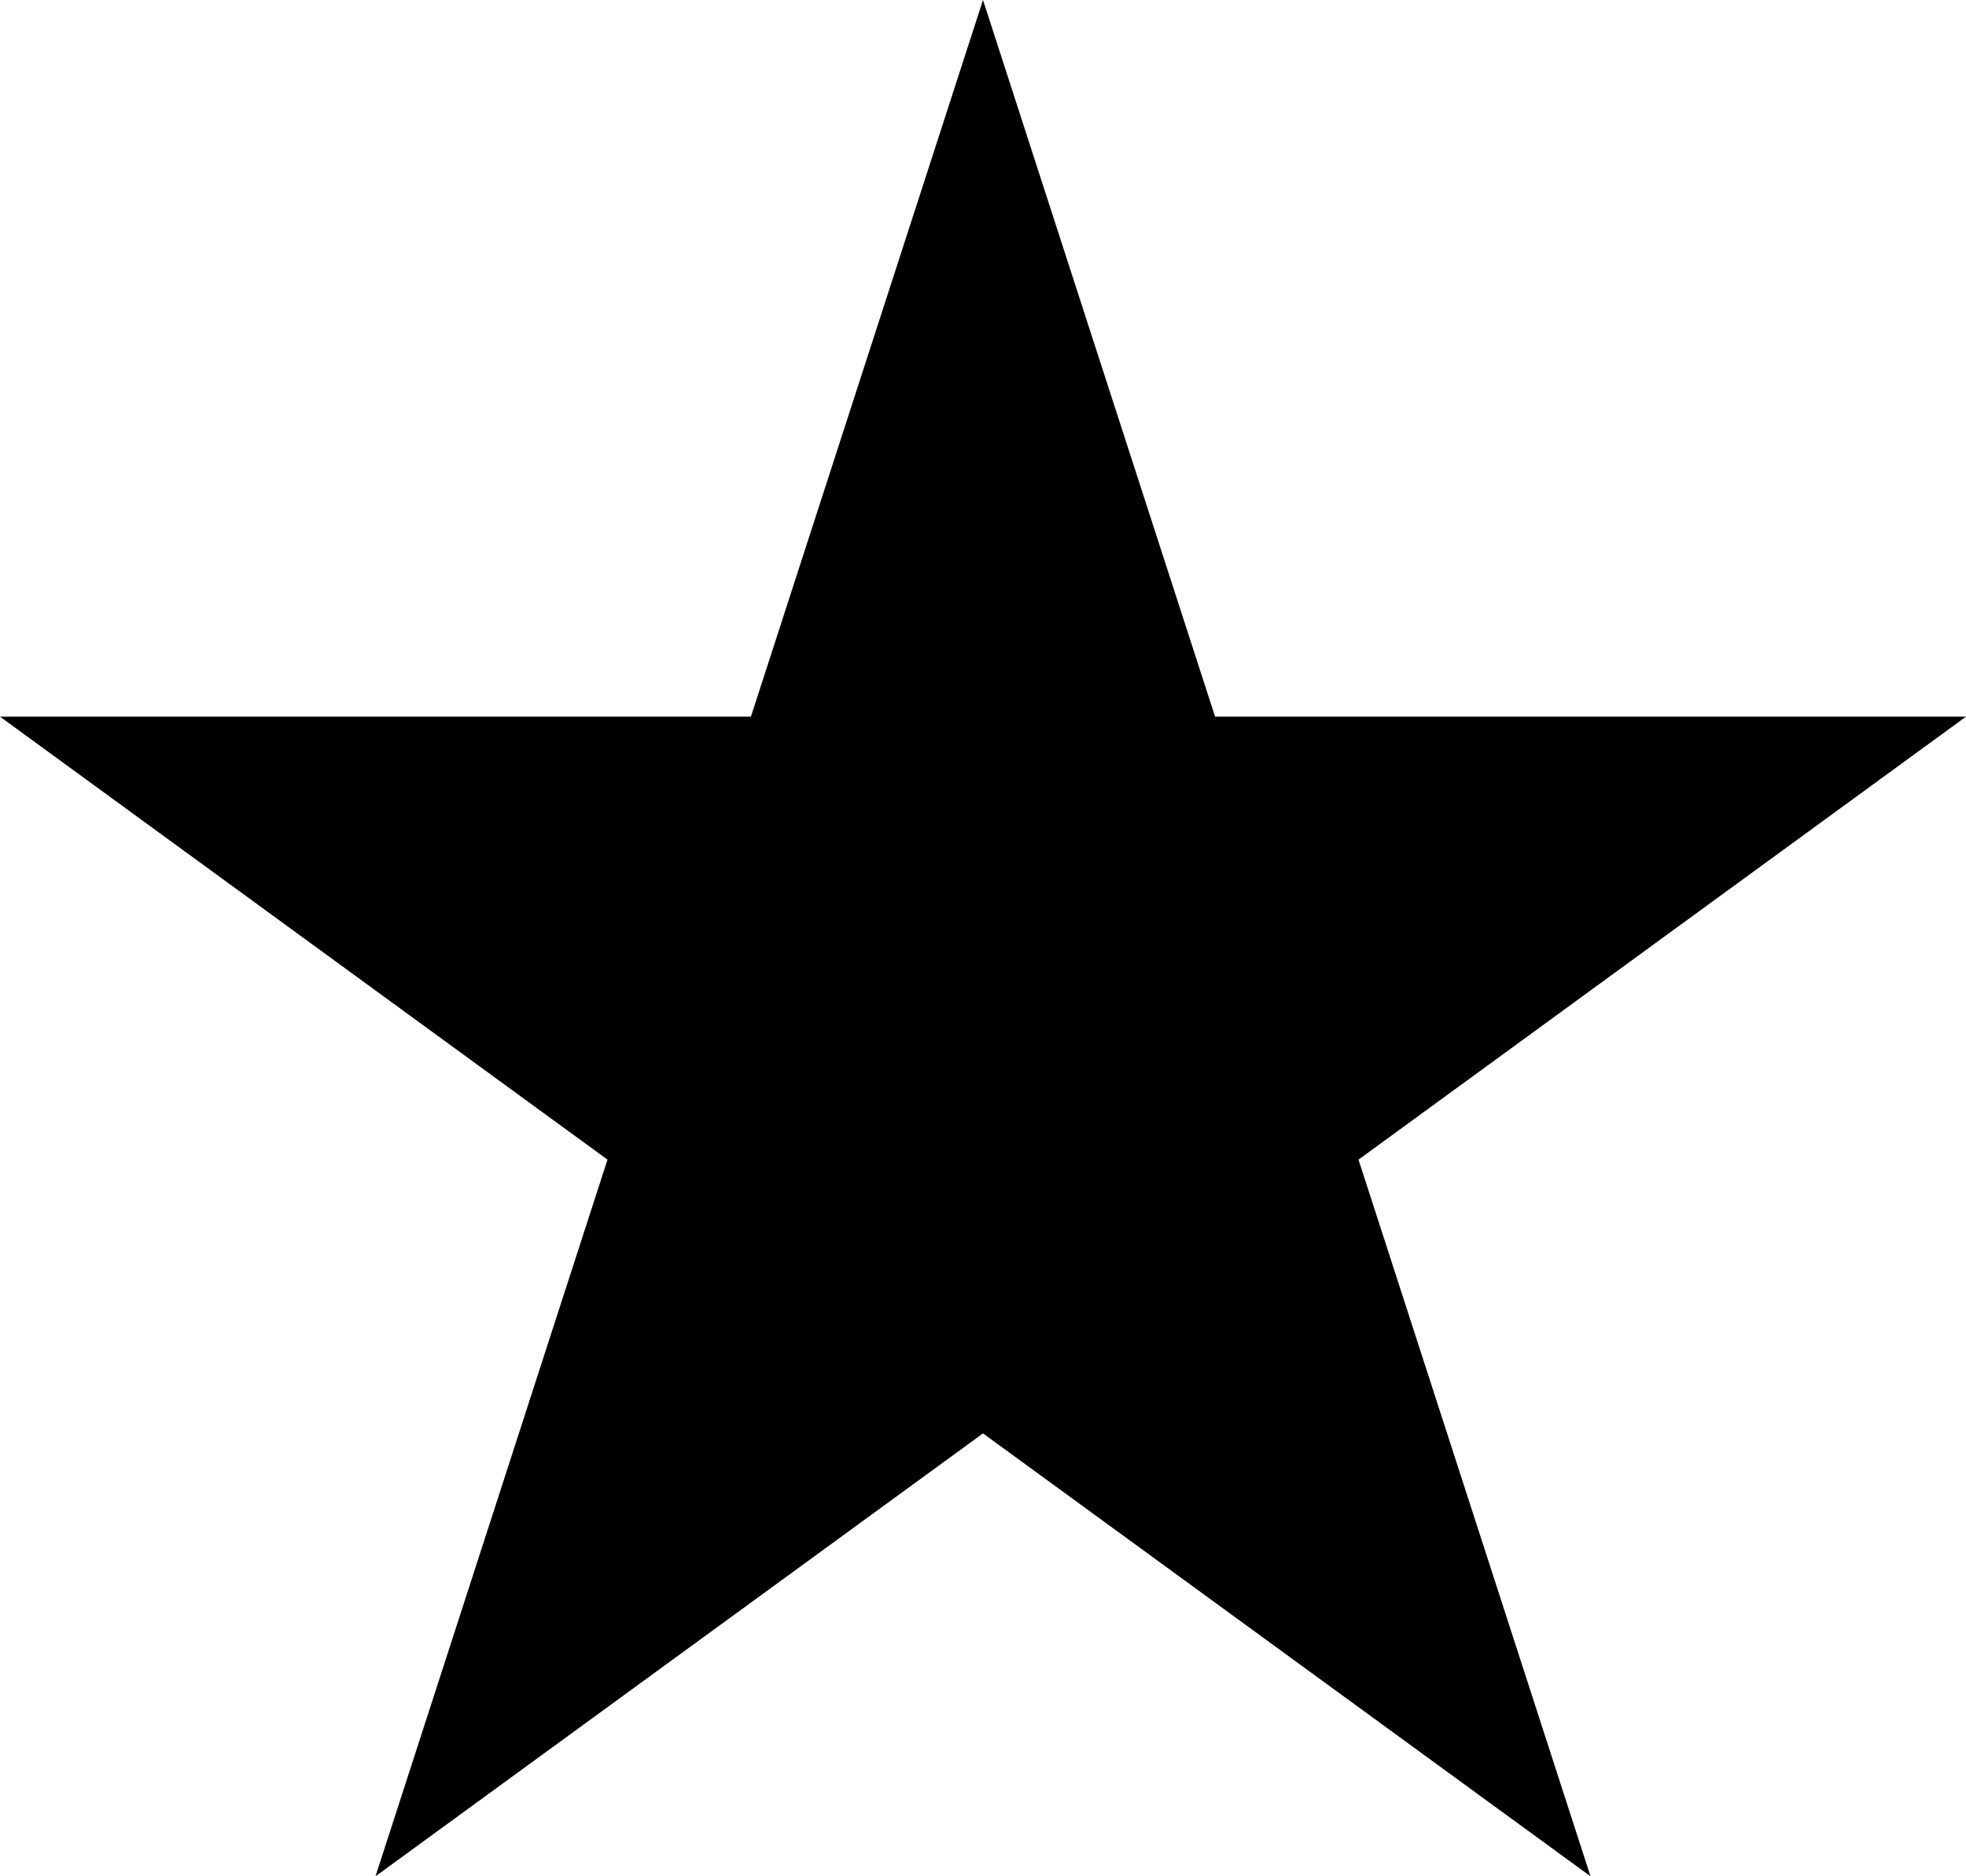
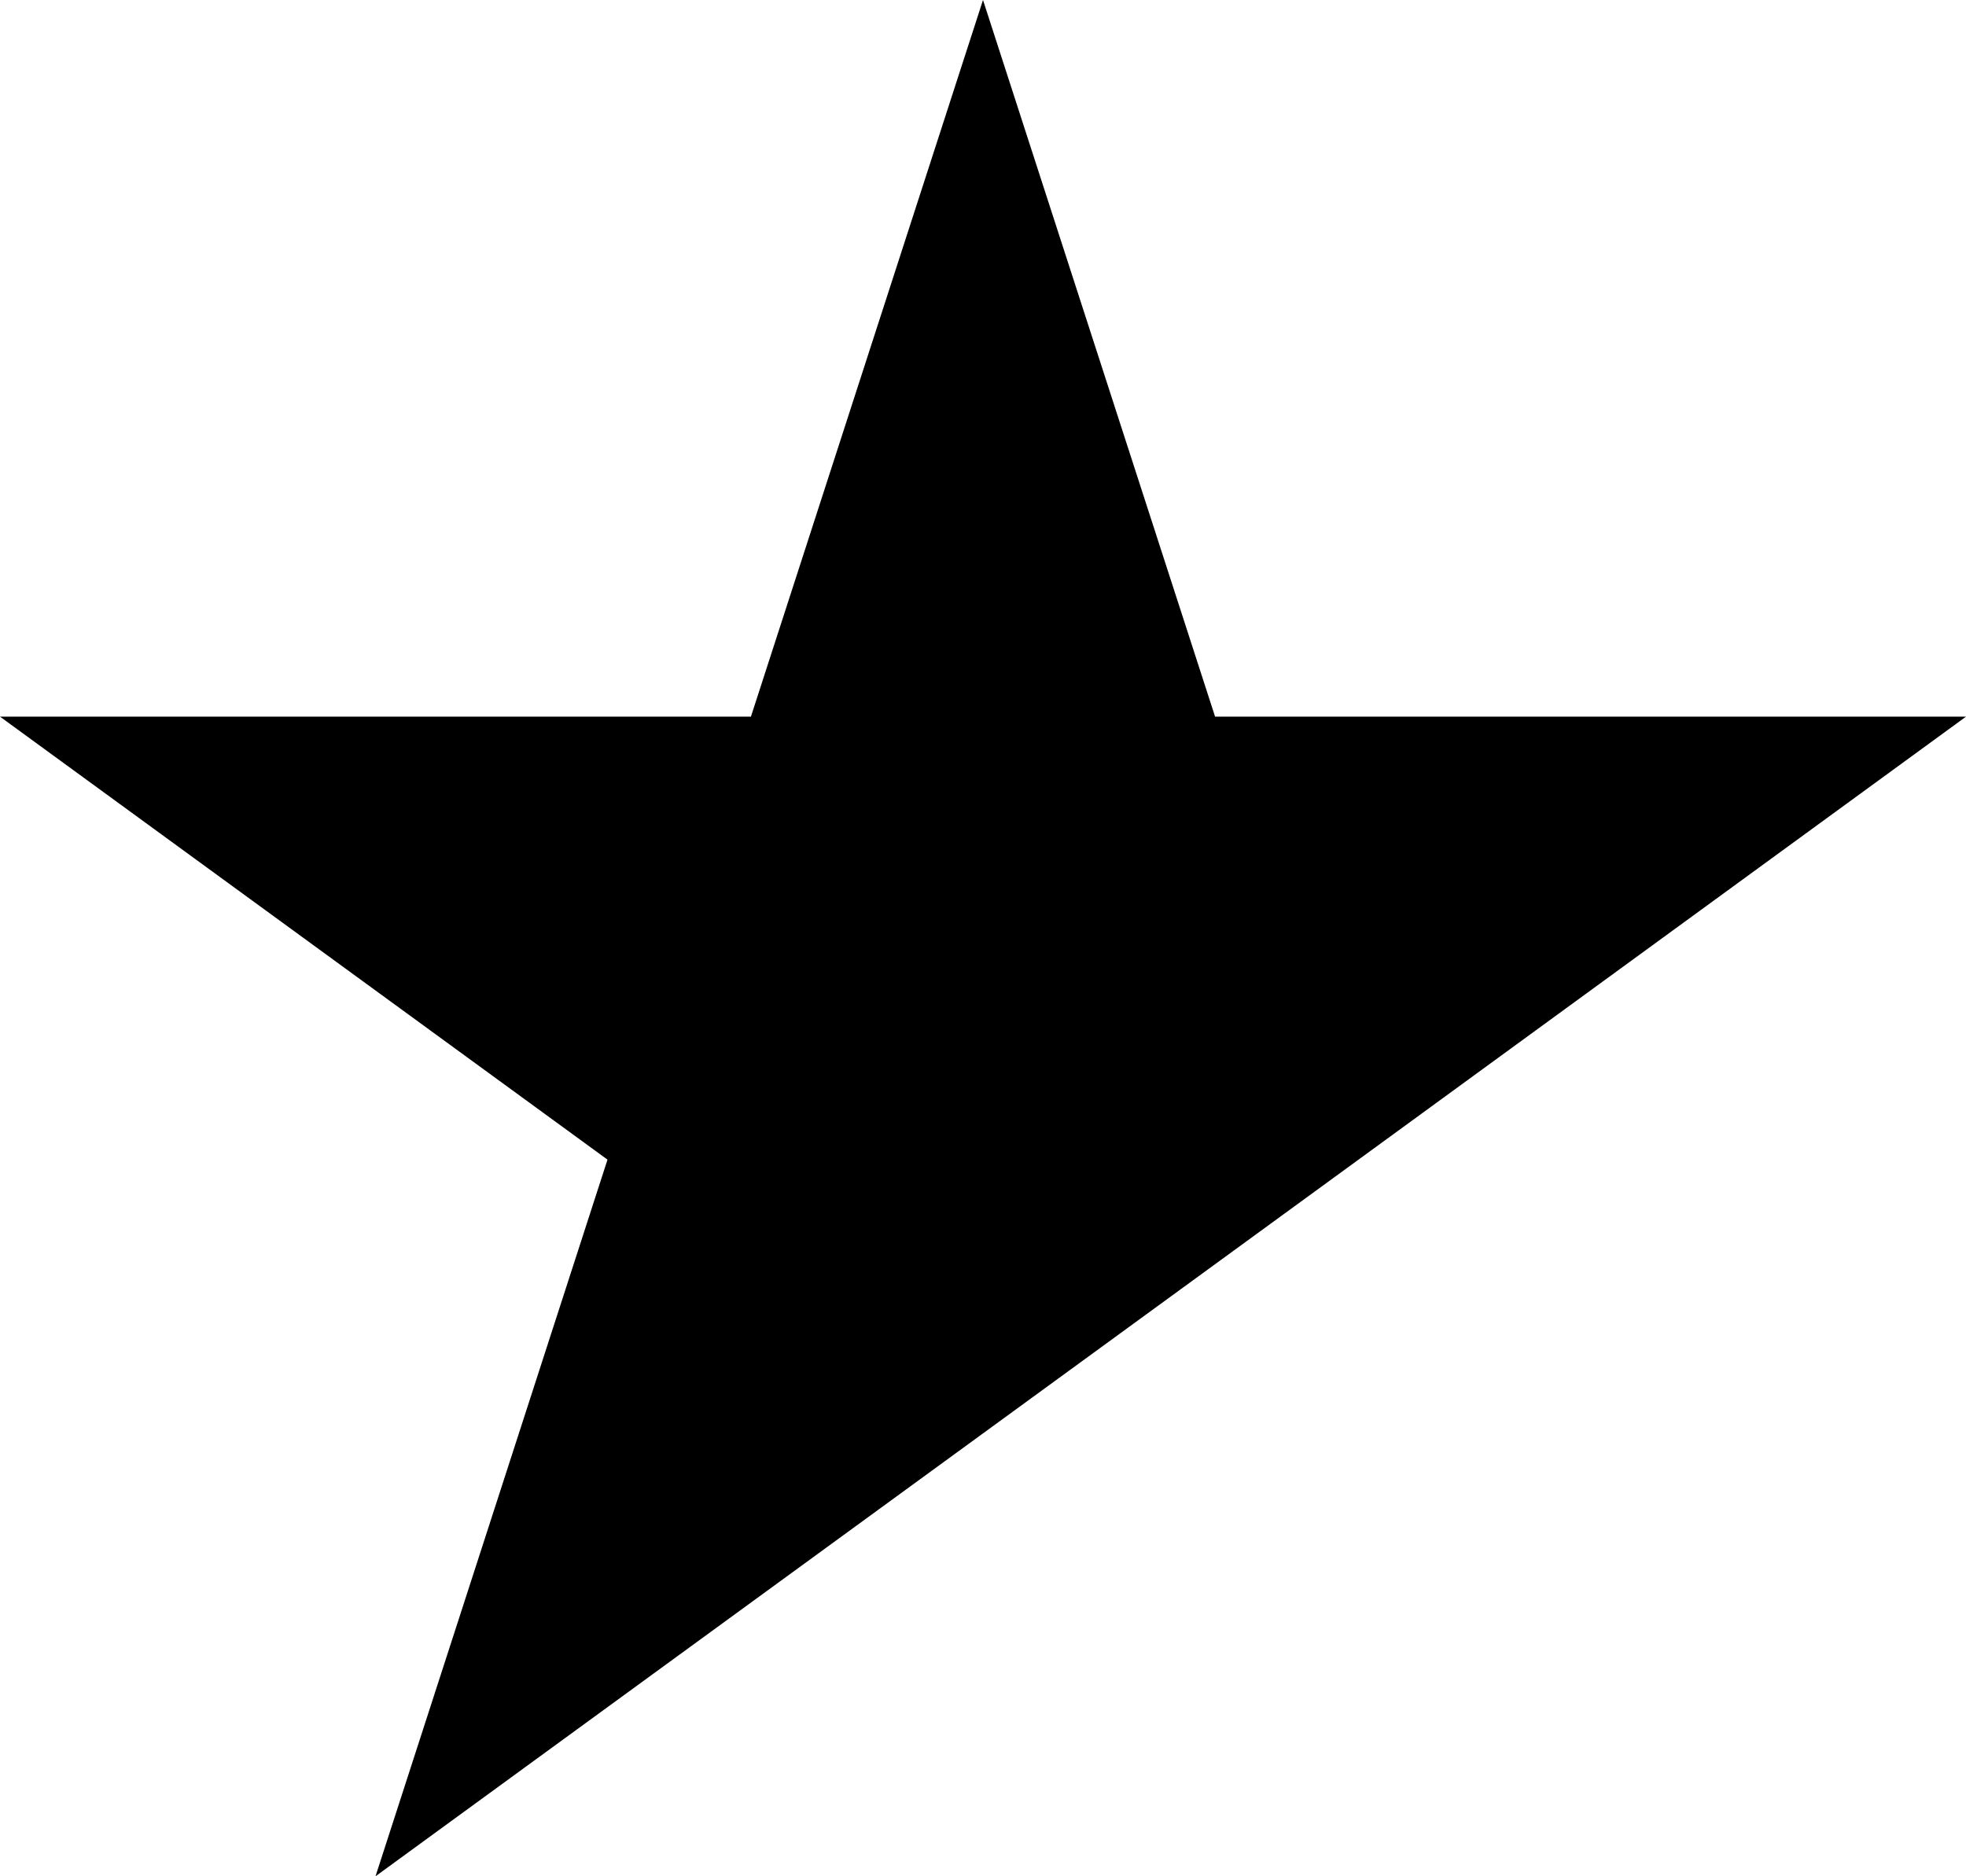
<svg xmlns="http://www.w3.org/2000/svg" width="22" height="21" viewBox="0 0 22 21" fill="none">
-   <path d="M11 0L13.597 8.021H22L15.202 12.979L17.798 21L11 16.043L4.202 21L6.798 12.979L0 8.021H8.403L11 0Z" fill="black" />
+   <path d="M11 0L13.597 8.021H22L15.202 12.979L11 16.043L4.202 21L6.798 12.979L0 8.021H8.403L11 0Z" fill="black" />
</svg>